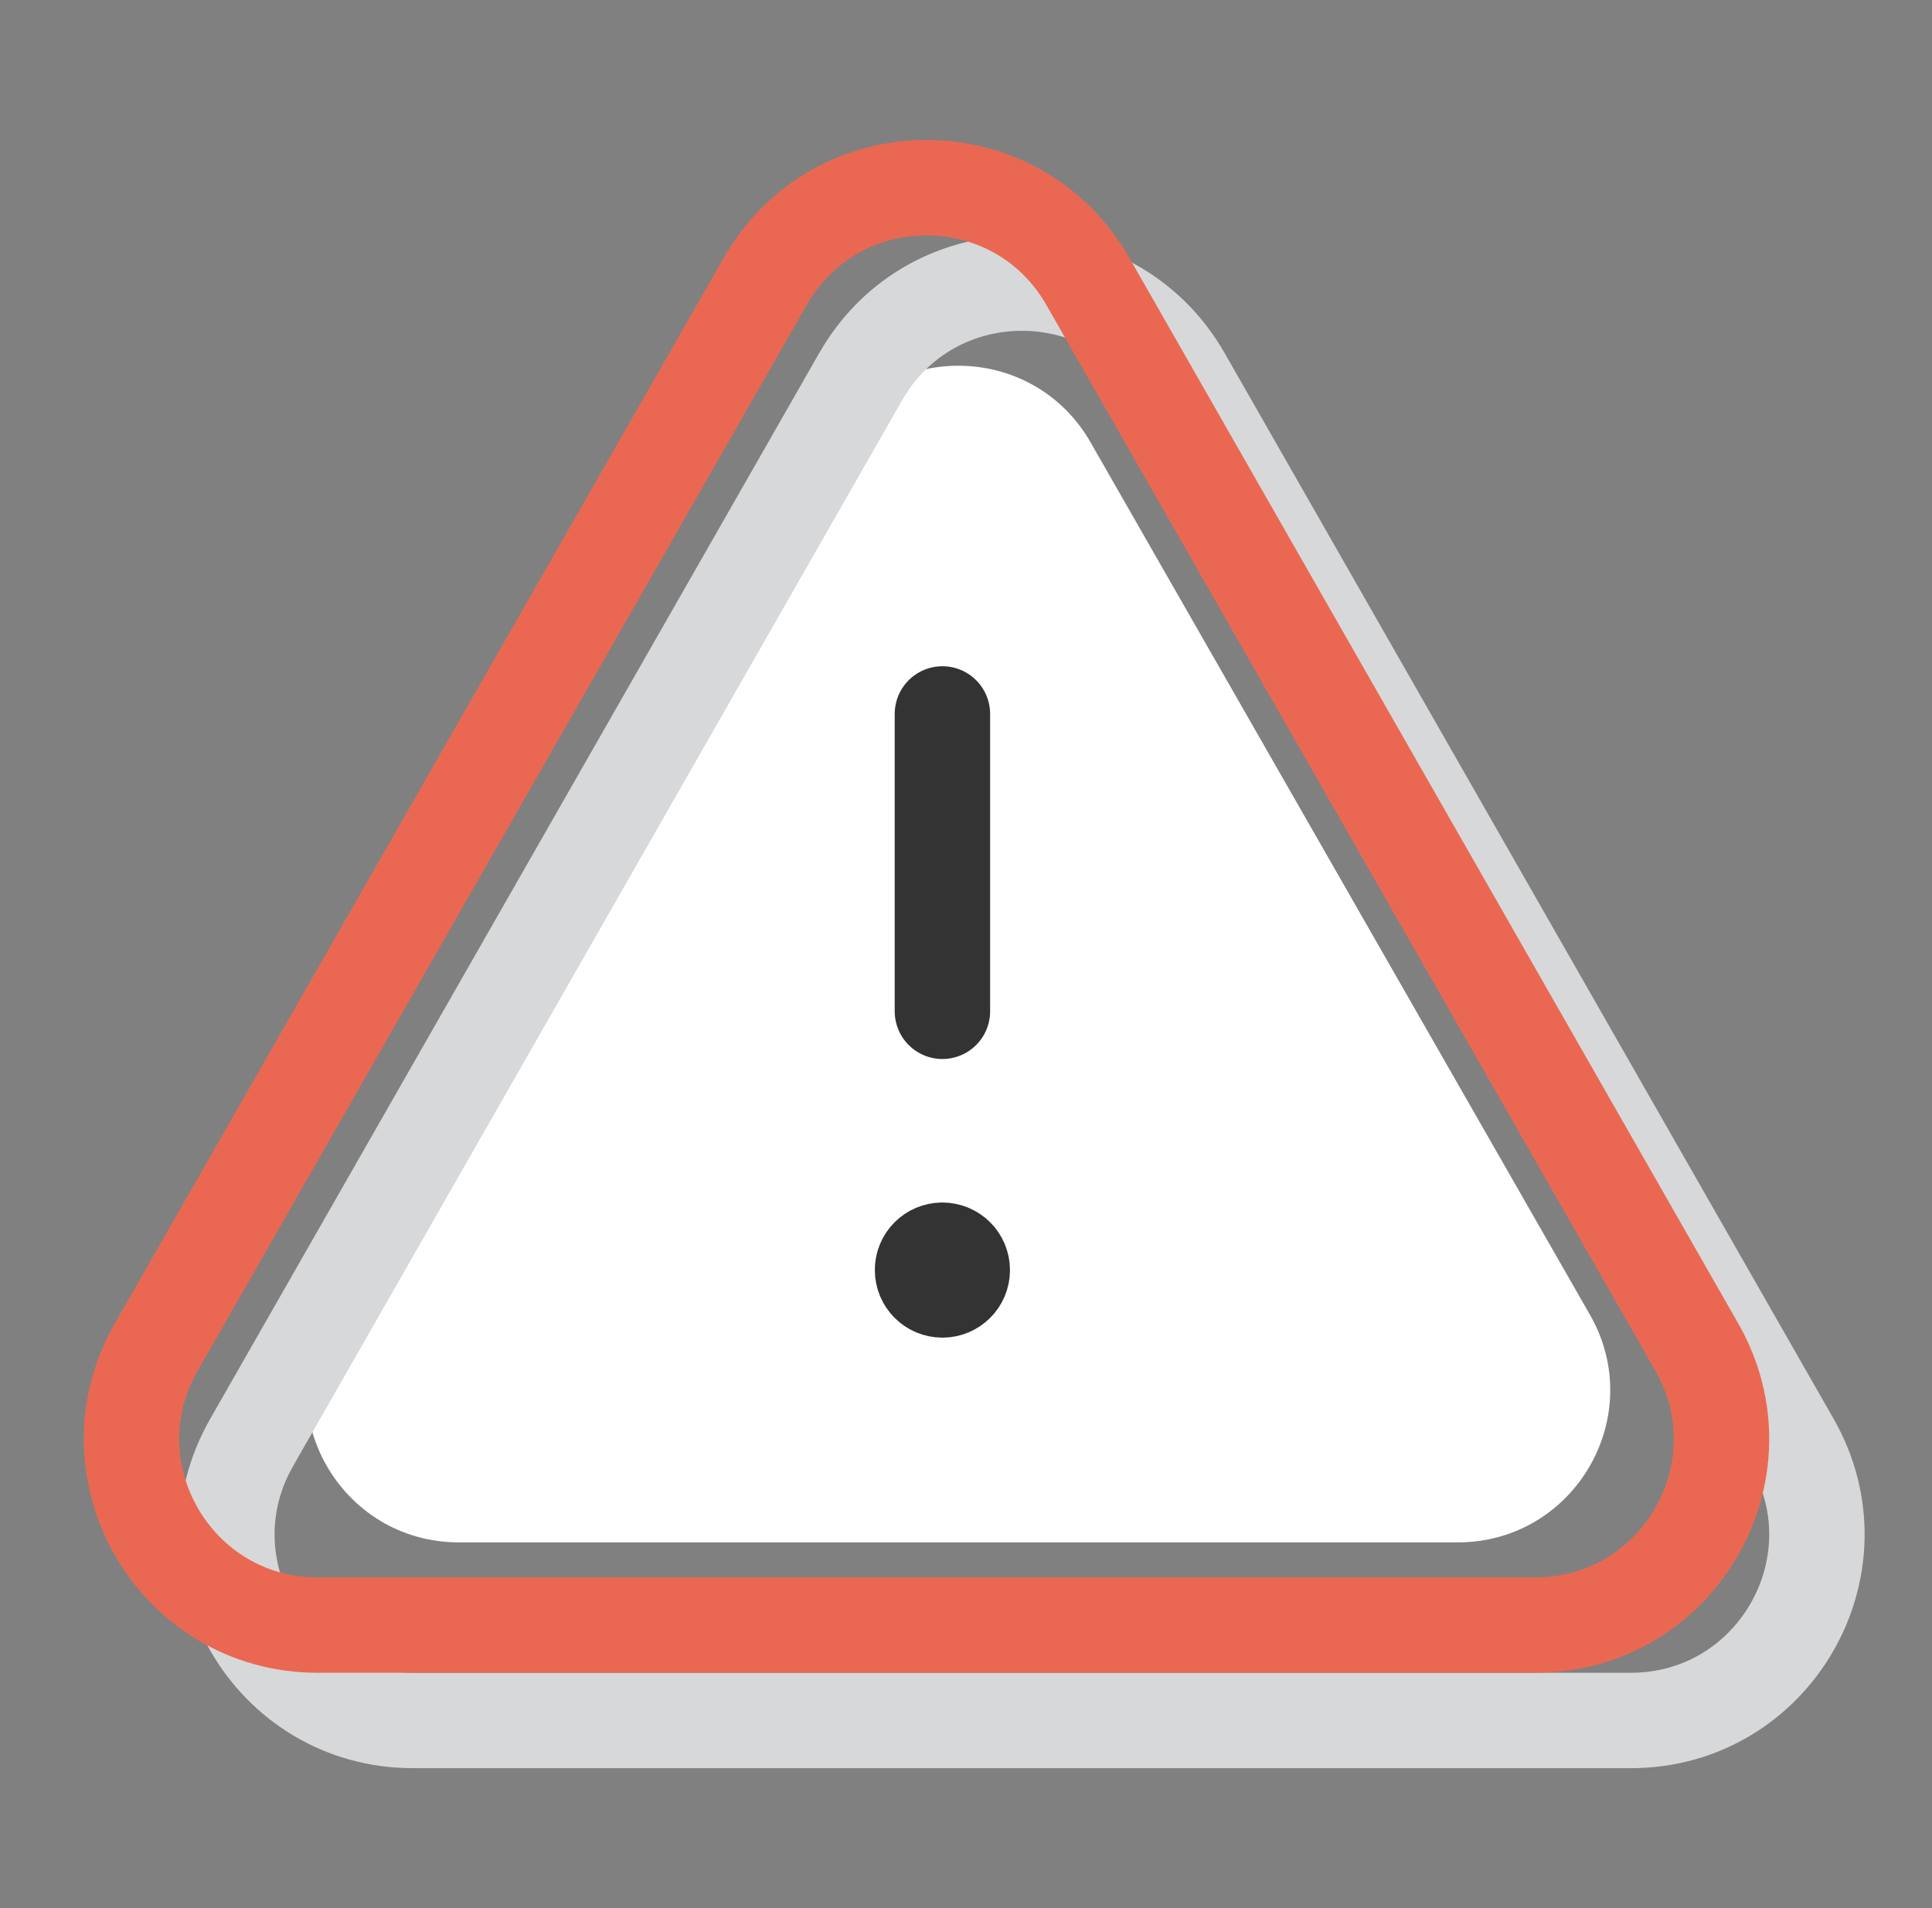
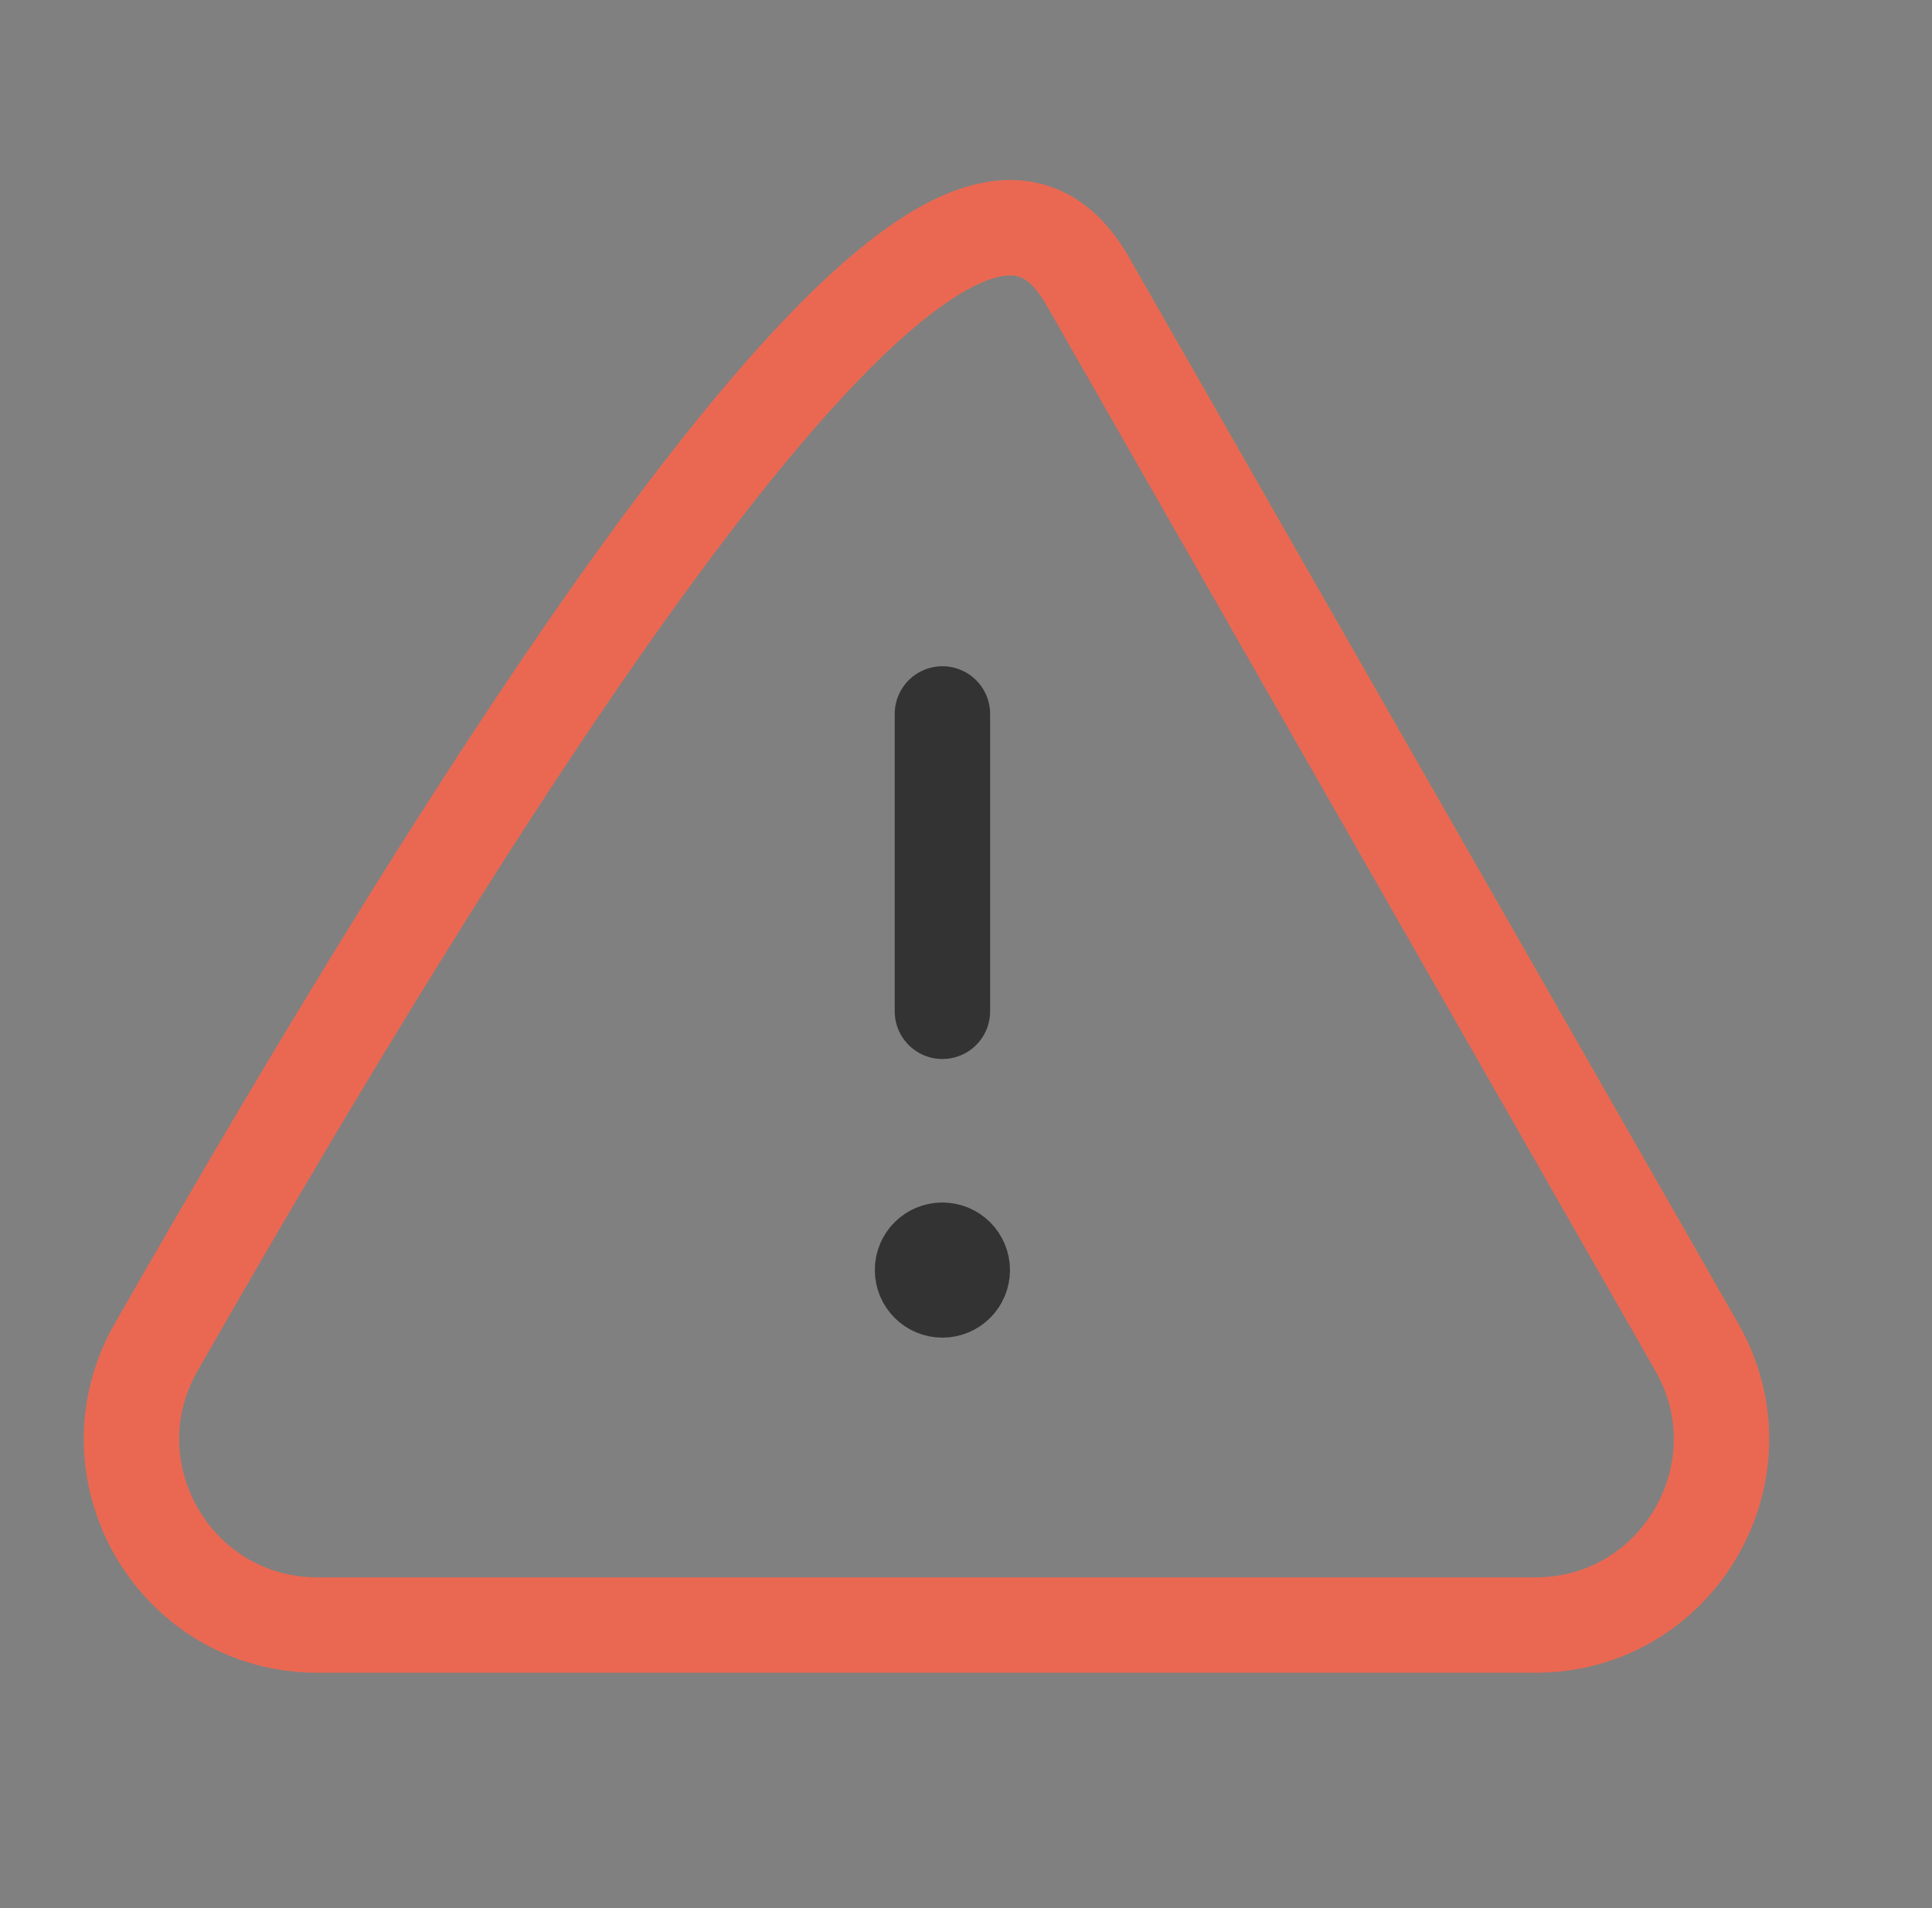
<svg xmlns="http://www.w3.org/2000/svg" width="81" height="80" viewBox="0 0 81 80" fill="none">
  <rect x="0" y="0" width="81" height="80" fill="#808080" stroke="none" />
-   <path fill-rule="evenodd" clip-rule="evenodd" d="M45.724 18.549L66.66 55.124C69.093 59.376 66.018 64.667 61.114 64.667H19.243C14.336 64.667 11.261 59.376 13.696 55.124L34.632 18.549C37.084 14.262 43.273 14.262 45.724 18.549Z" fill="white" />
-   <path fill-rule="evenodd" clip-rule="evenodd" d="M49.608 15.797L75.138 60.477C78.105 65.67 74.355 72.133 68.375 72.133H17.315C11.331 72.133 7.581 65.67 10.551 60.477L36.081 15.797C39.071 10.56 46.618 10.56 49.608 15.797Z" stroke="#D7D8D9" stroke-width="4" stroke-linecap="round" stroke-linejoin="round" />
  <path d="M39.511 42.4V29.933" stroke="#333333" stroke-width="4" stroke-linecap="round" stroke-linejoin="round" />
  <path d="M39.508 52.417C39.048 52.417 38.674 52.79 38.678 53.25C38.678 53.71 39.051 54.083 39.511 54.083C39.971 54.083 40.344 53.71 40.344 53.25C40.344 52.79 39.971 52.417 39.508 52.417" stroke="#333333" stroke-width="4" stroke-linecap="round" stroke-linejoin="round" />
-   <path fill-rule="evenodd" clip-rule="evenodd" d="M45.608 11.797L71.138 56.477C74.105 61.67 70.355 68.133 64.375 68.133H13.315C7.331 68.133 3.581 61.67 6.551 56.477L32.081 11.797C35.071 6.56 42.618 6.56 45.608 11.797Z" stroke="#EA6852" stroke-width="4" stroke-linecap="round" stroke-linejoin="round" />
+   <path fill-rule="evenodd" clip-rule="evenodd" d="M45.608 11.797L71.138 56.477C74.105 61.67 70.355 68.133 64.375 68.133H13.315C7.331 68.133 3.581 61.67 6.551 56.477C35.071 6.56 42.618 6.56 45.608 11.797Z" stroke="#EA6852" stroke-width="4" stroke-linecap="round" stroke-linejoin="round" />
</svg>